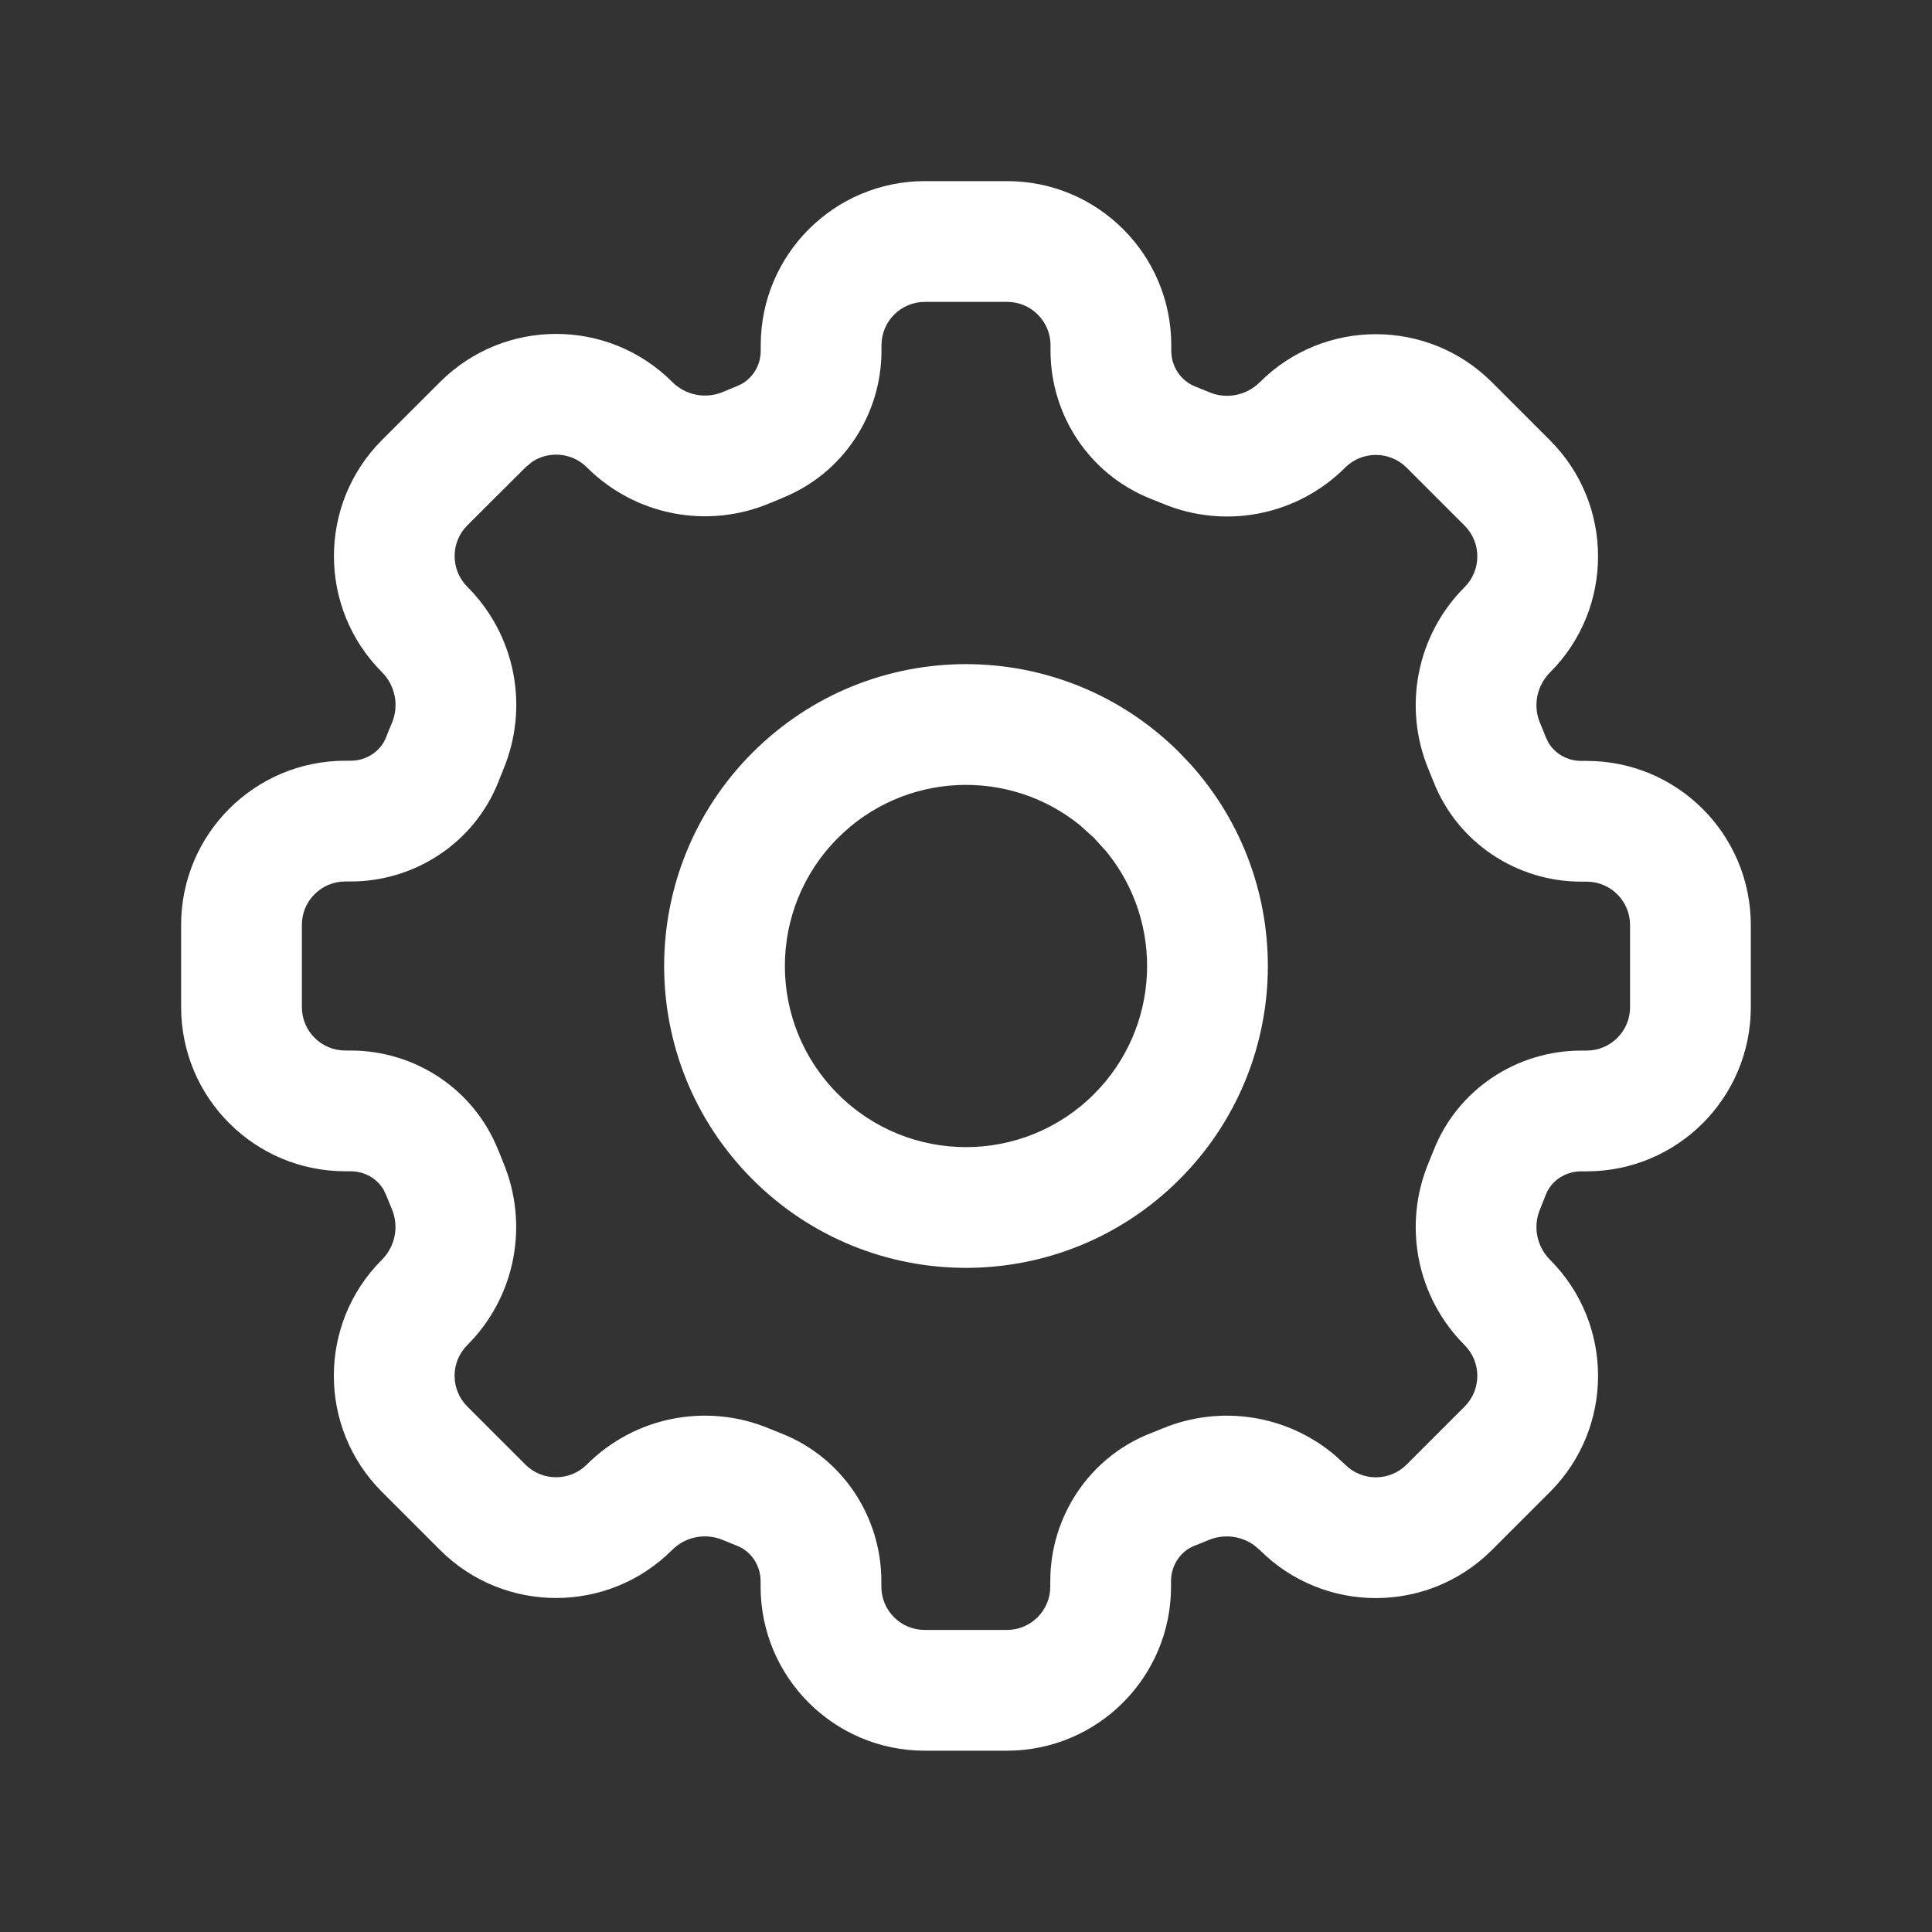
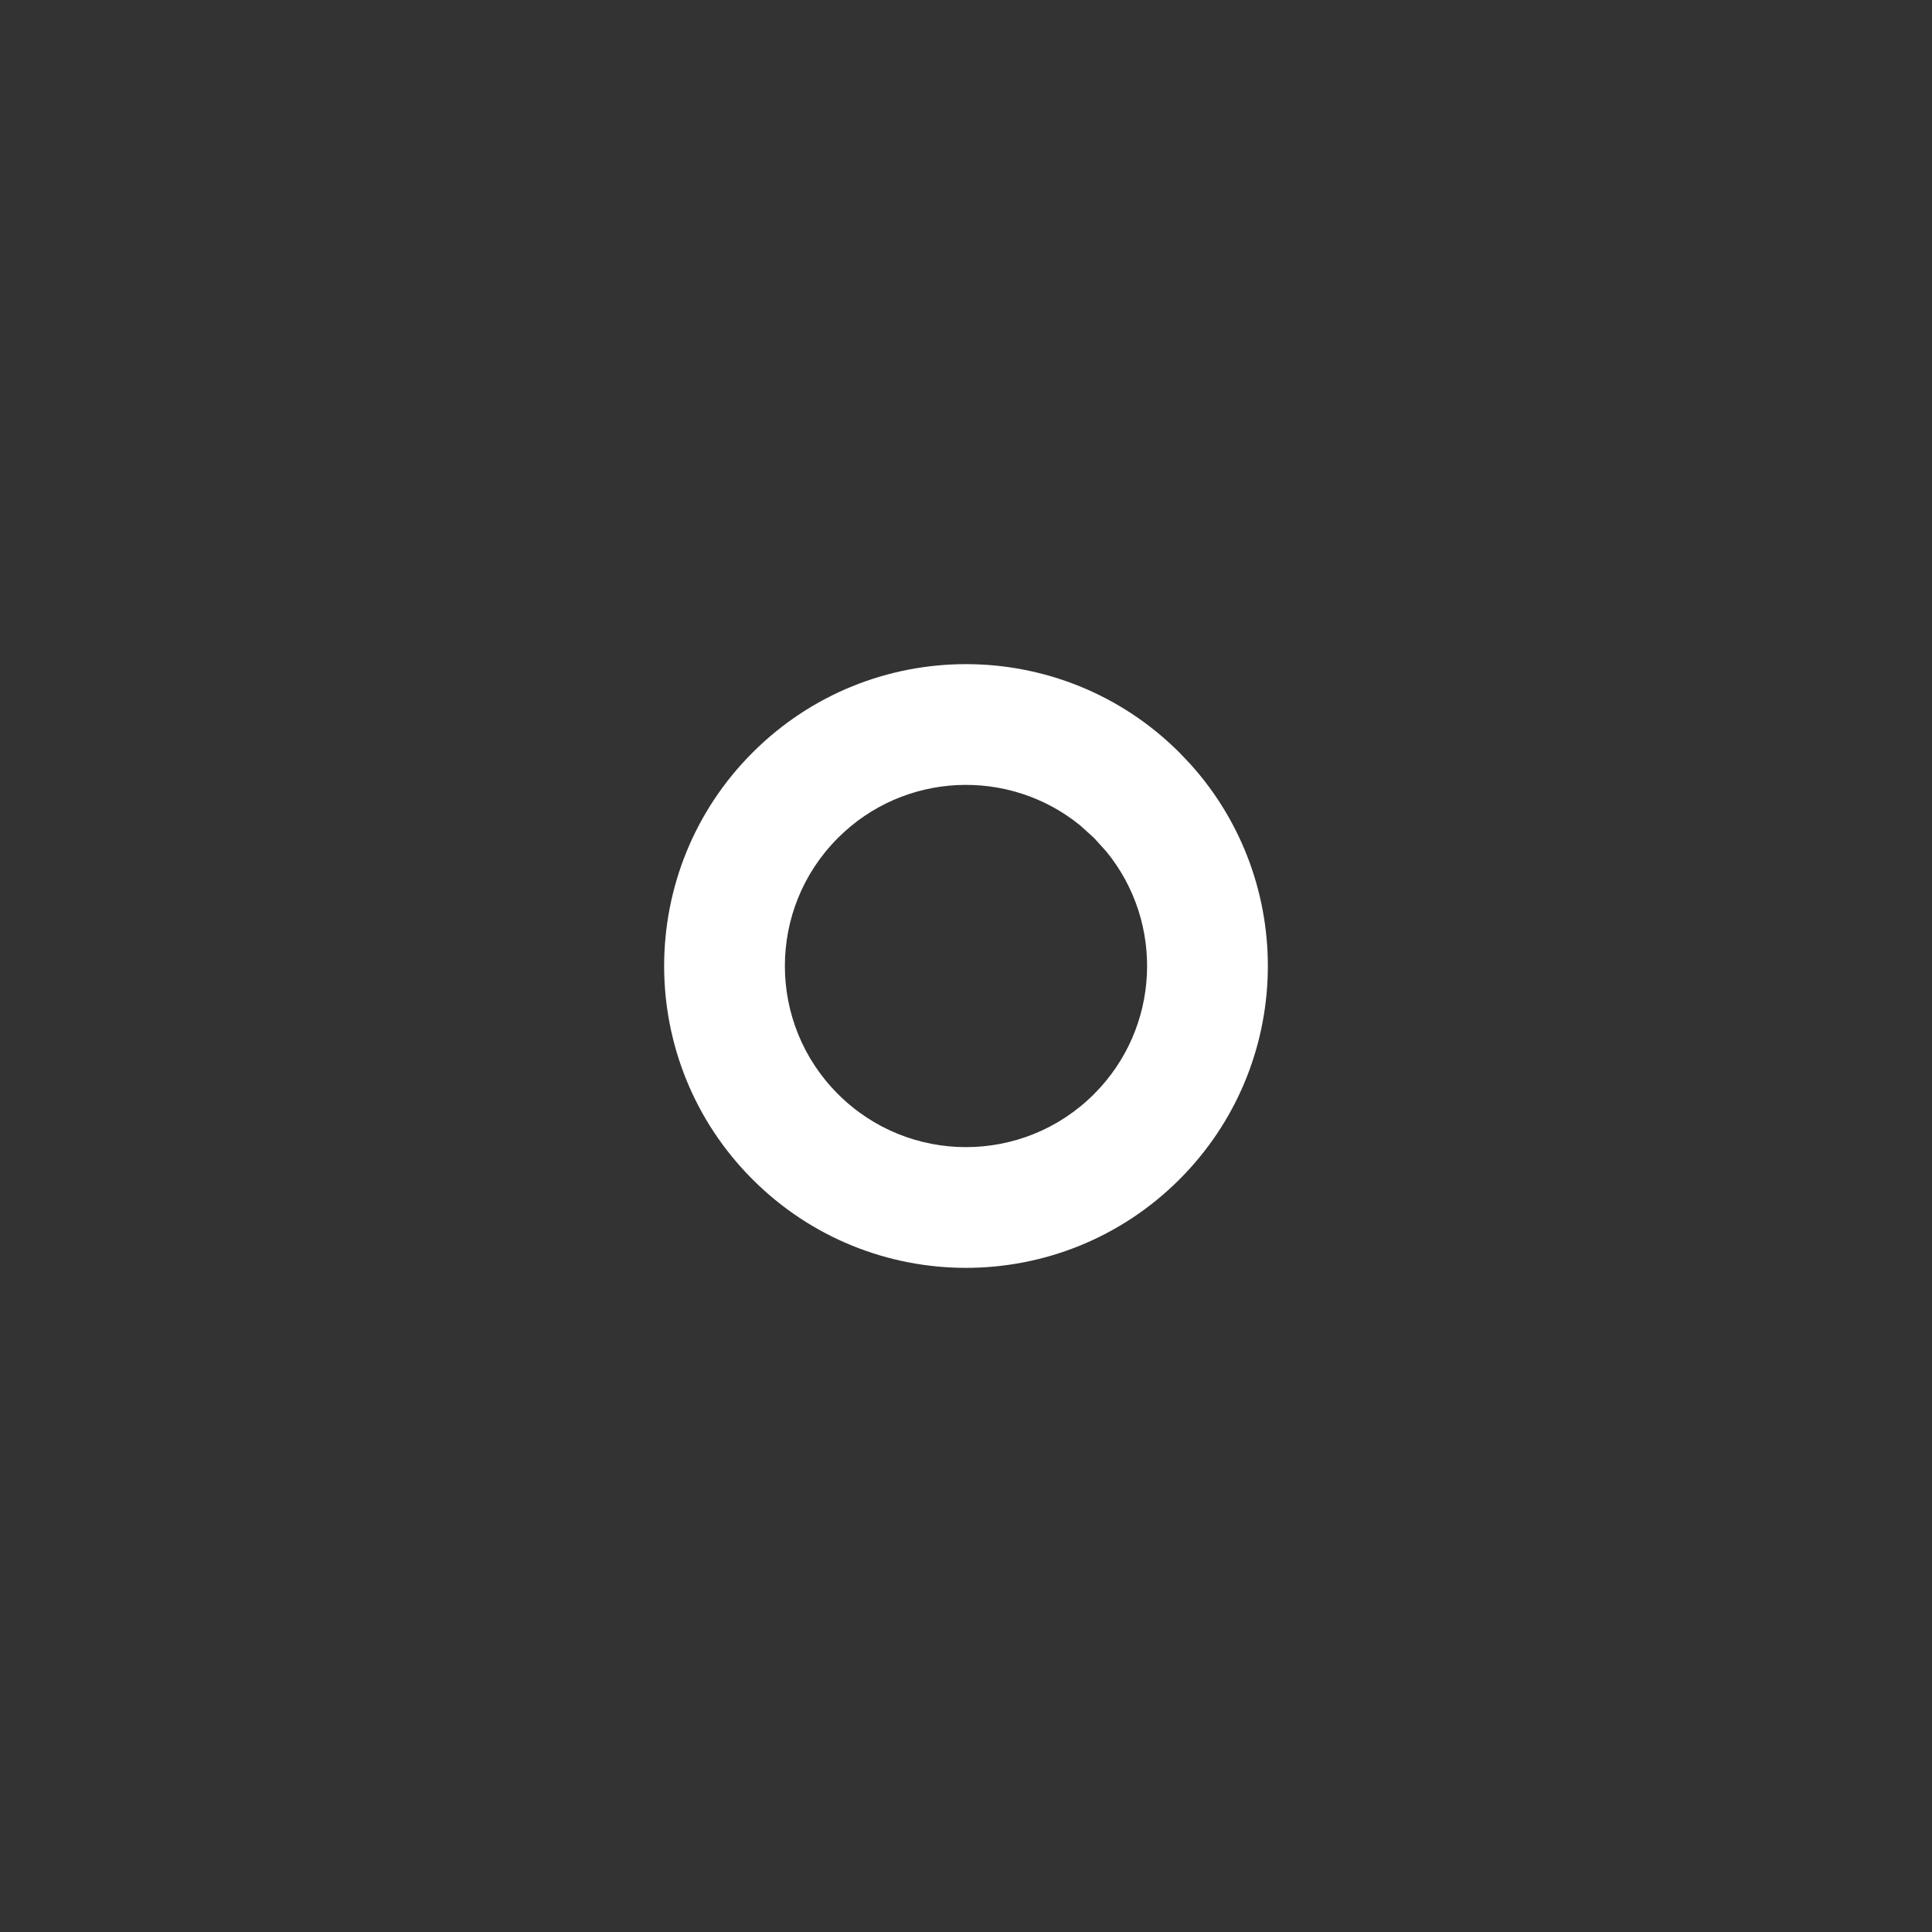
<svg xmlns="http://www.w3.org/2000/svg" width="32" height="32" viewBox="0 0 32 32" fill="none">
  <rect x="0" y="0" width="32" height="32" fill="#333333" stroke="none" />
  <path d="M12.465 12.465C14.417 10.512 17.582 10.512 19.535 12.465L19.712 12.651C21.486 14.614 21.427 17.643 19.535 19.535C17.582 21.488 14.417 21.488 12.465 19.535C10.512 17.582 10.512 14.418 12.465 12.465ZM17.893 13.673C16.715 12.712 14.977 12.78 13.879 13.879C12.707 15.05 12.707 16.95 13.879 18.121C15.05 19.293 16.95 19.293 18.121 18.121C19.219 17.023 19.288 15.285 18.327 14.107L18.121 13.879L17.893 13.673Z" fill="white" />
-   <path d="M17.4 5.719C17.4 5.322 17.078 5 16.681 5H15.32C14.921 5 14.6 5.322 14.6 5.719V5.809C14.6 6.871 13.961 7.847 12.954 8.249L12.956 8.25C12.872 8.284 12.82 8.305 12.763 8.329L12.754 8.333C11.716 8.771 10.518 8.538 9.721 7.741C9.476 7.496 9.095 7.464 8.816 7.648L8.704 7.741L7.74 8.702C7.459 8.982 7.461 9.44 7.741 9.72C8.538 10.517 8.771 11.714 8.333 12.753L8.332 12.757C8.308 12.814 8.284 12.873 8.258 12.941L8.257 12.945C7.857 13.959 6.873 14.6 5.809 14.6H5.719C5.322 14.6 5 14.922 5 15.319V16.68C5 17.079 5.322 17.4 5.719 17.4H5.809C6.874 17.4 7.855 18.042 8.254 19.055L8.257 19.059C8.279 19.117 8.303 19.177 8.332 19.247C8.769 20.286 8.536 21.482 7.74 22.279C7.459 22.559 7.459 23.015 7.74 23.296L8.702 24.258C8.982 24.538 9.439 24.538 9.719 24.258C10.514 23.463 11.708 23.229 12.745 23.663L12.939 23.741L12.941 23.742C13.957 24.141 14.597 25.124 14.598 26.189V26.279C14.598 26.676 14.919 26.997 15.316 26.997H16.677C17.074 26.997 17.396 26.676 17.396 26.279V26.189C17.396 25.123 18.038 24.141 19.051 23.742L19.055 23.741L19.247 23.663C20.222 23.257 21.332 23.436 22.125 24.116L22.28 24.259C22.56 24.539 23.017 24.539 23.297 24.259L24.259 23.297C24.539 23.017 24.539 22.56 24.259 22.28C23.463 21.484 23.23 20.289 23.665 19.251C23.695 19.18 23.719 19.119 23.742 19.06L23.744 19.057C24.142 18.041 25.125 17.401 26.19 17.401H26.28C26.677 17.401 26.999 17.079 26.999 16.682V15.322C26.999 14.925 26.677 14.603 26.28 14.603H26.19C25.124 14.603 24.142 13.961 23.744 12.948L23.742 12.944C23.719 12.884 23.694 12.824 23.664 12.751C23.23 11.714 23.464 10.519 24.259 9.724C24.539 9.444 24.539 8.987 24.259 8.707L23.297 7.745C23.017 7.465 22.56 7.465 22.28 7.745C21.484 8.54 20.29 8.774 19.253 8.339C19.18 8.309 19.119 8.285 19.06 8.262L19.052 8.258C18.042 7.855 17.4 6.875 17.4 5.809V5.719ZM19.4 5.809C19.4 6.072 19.557 6.302 19.785 6.397L20.02 6.492L20.025 6.495C20.314 6.617 20.644 6.552 20.866 6.331C21.927 5.27 23.65 5.27 24.711 6.331L25.673 7.293C26.734 8.354 26.734 10.077 25.673 11.138C25.452 11.36 25.387 11.69 25.509 11.979L25.512 11.984C25.54 12.052 25.573 12.132 25.605 12.215L25.645 12.297C25.752 12.48 25.956 12.603 26.19 12.603H26.28C27.782 12.603 28.999 13.82 28.999 15.322V16.682C28.999 18.184 27.782 19.401 26.28 19.401H26.19C25.923 19.401 25.695 19.559 25.605 19.784C25.573 19.868 25.54 19.951 25.512 20.02L25.509 20.025C25.387 20.314 25.452 20.644 25.673 20.866C26.734 21.927 26.734 23.65 25.673 24.711L24.711 25.673C23.65 26.734 21.928 26.735 20.867 25.674L20.779 25.599C20.562 25.439 20.275 25.401 20.016 25.509L20.014 25.51C19.946 25.539 19.866 25.57 19.783 25.603C19.556 25.692 19.396 25.922 19.396 26.189V26.279C19.396 27.78 18.179 28.997 16.677 28.997H15.316C13.815 28.997 12.598 27.78 12.598 26.279V26.189C12.597 25.922 12.438 25.695 12.213 25.605L11.979 25.51L11.974 25.508C11.685 25.386 11.354 25.451 11.133 25.672C10.072 26.733 8.349 26.733 7.288 25.672L6.326 24.71C5.264 23.648 5.264 21.926 6.326 20.865C6.547 20.643 6.611 20.313 6.49 20.023L6.487 20.018C6.459 19.95 6.426 19.871 6.393 19.788L6.354 19.706C6.247 19.523 6.042 19.4 5.809 19.4H5.719C4.217 19.4 3 18.182 3 16.68V15.319C3 13.817 4.217 12.6 5.719 12.6H5.809C6.077 12.6 6.306 12.438 6.395 12.212C6.423 12.138 6.456 12.058 6.492 11.973C6.612 11.684 6.547 11.355 6.327 11.134C5.266 10.073 5.266 8.349 6.327 7.288L7.29 6.326C8.352 5.265 10.074 5.266 11.135 6.327C11.357 6.548 11.687 6.613 11.977 6.491C12.058 6.456 12.144 6.422 12.202 6.398L12.212 6.393C12.439 6.304 12.6 6.076 12.6 5.809V5.719C12.6 4.217 13.818 3 15.32 3H16.681C18.183 3 19.4 4.217 19.4 5.719V5.809Z" fill="white" />
</svg>